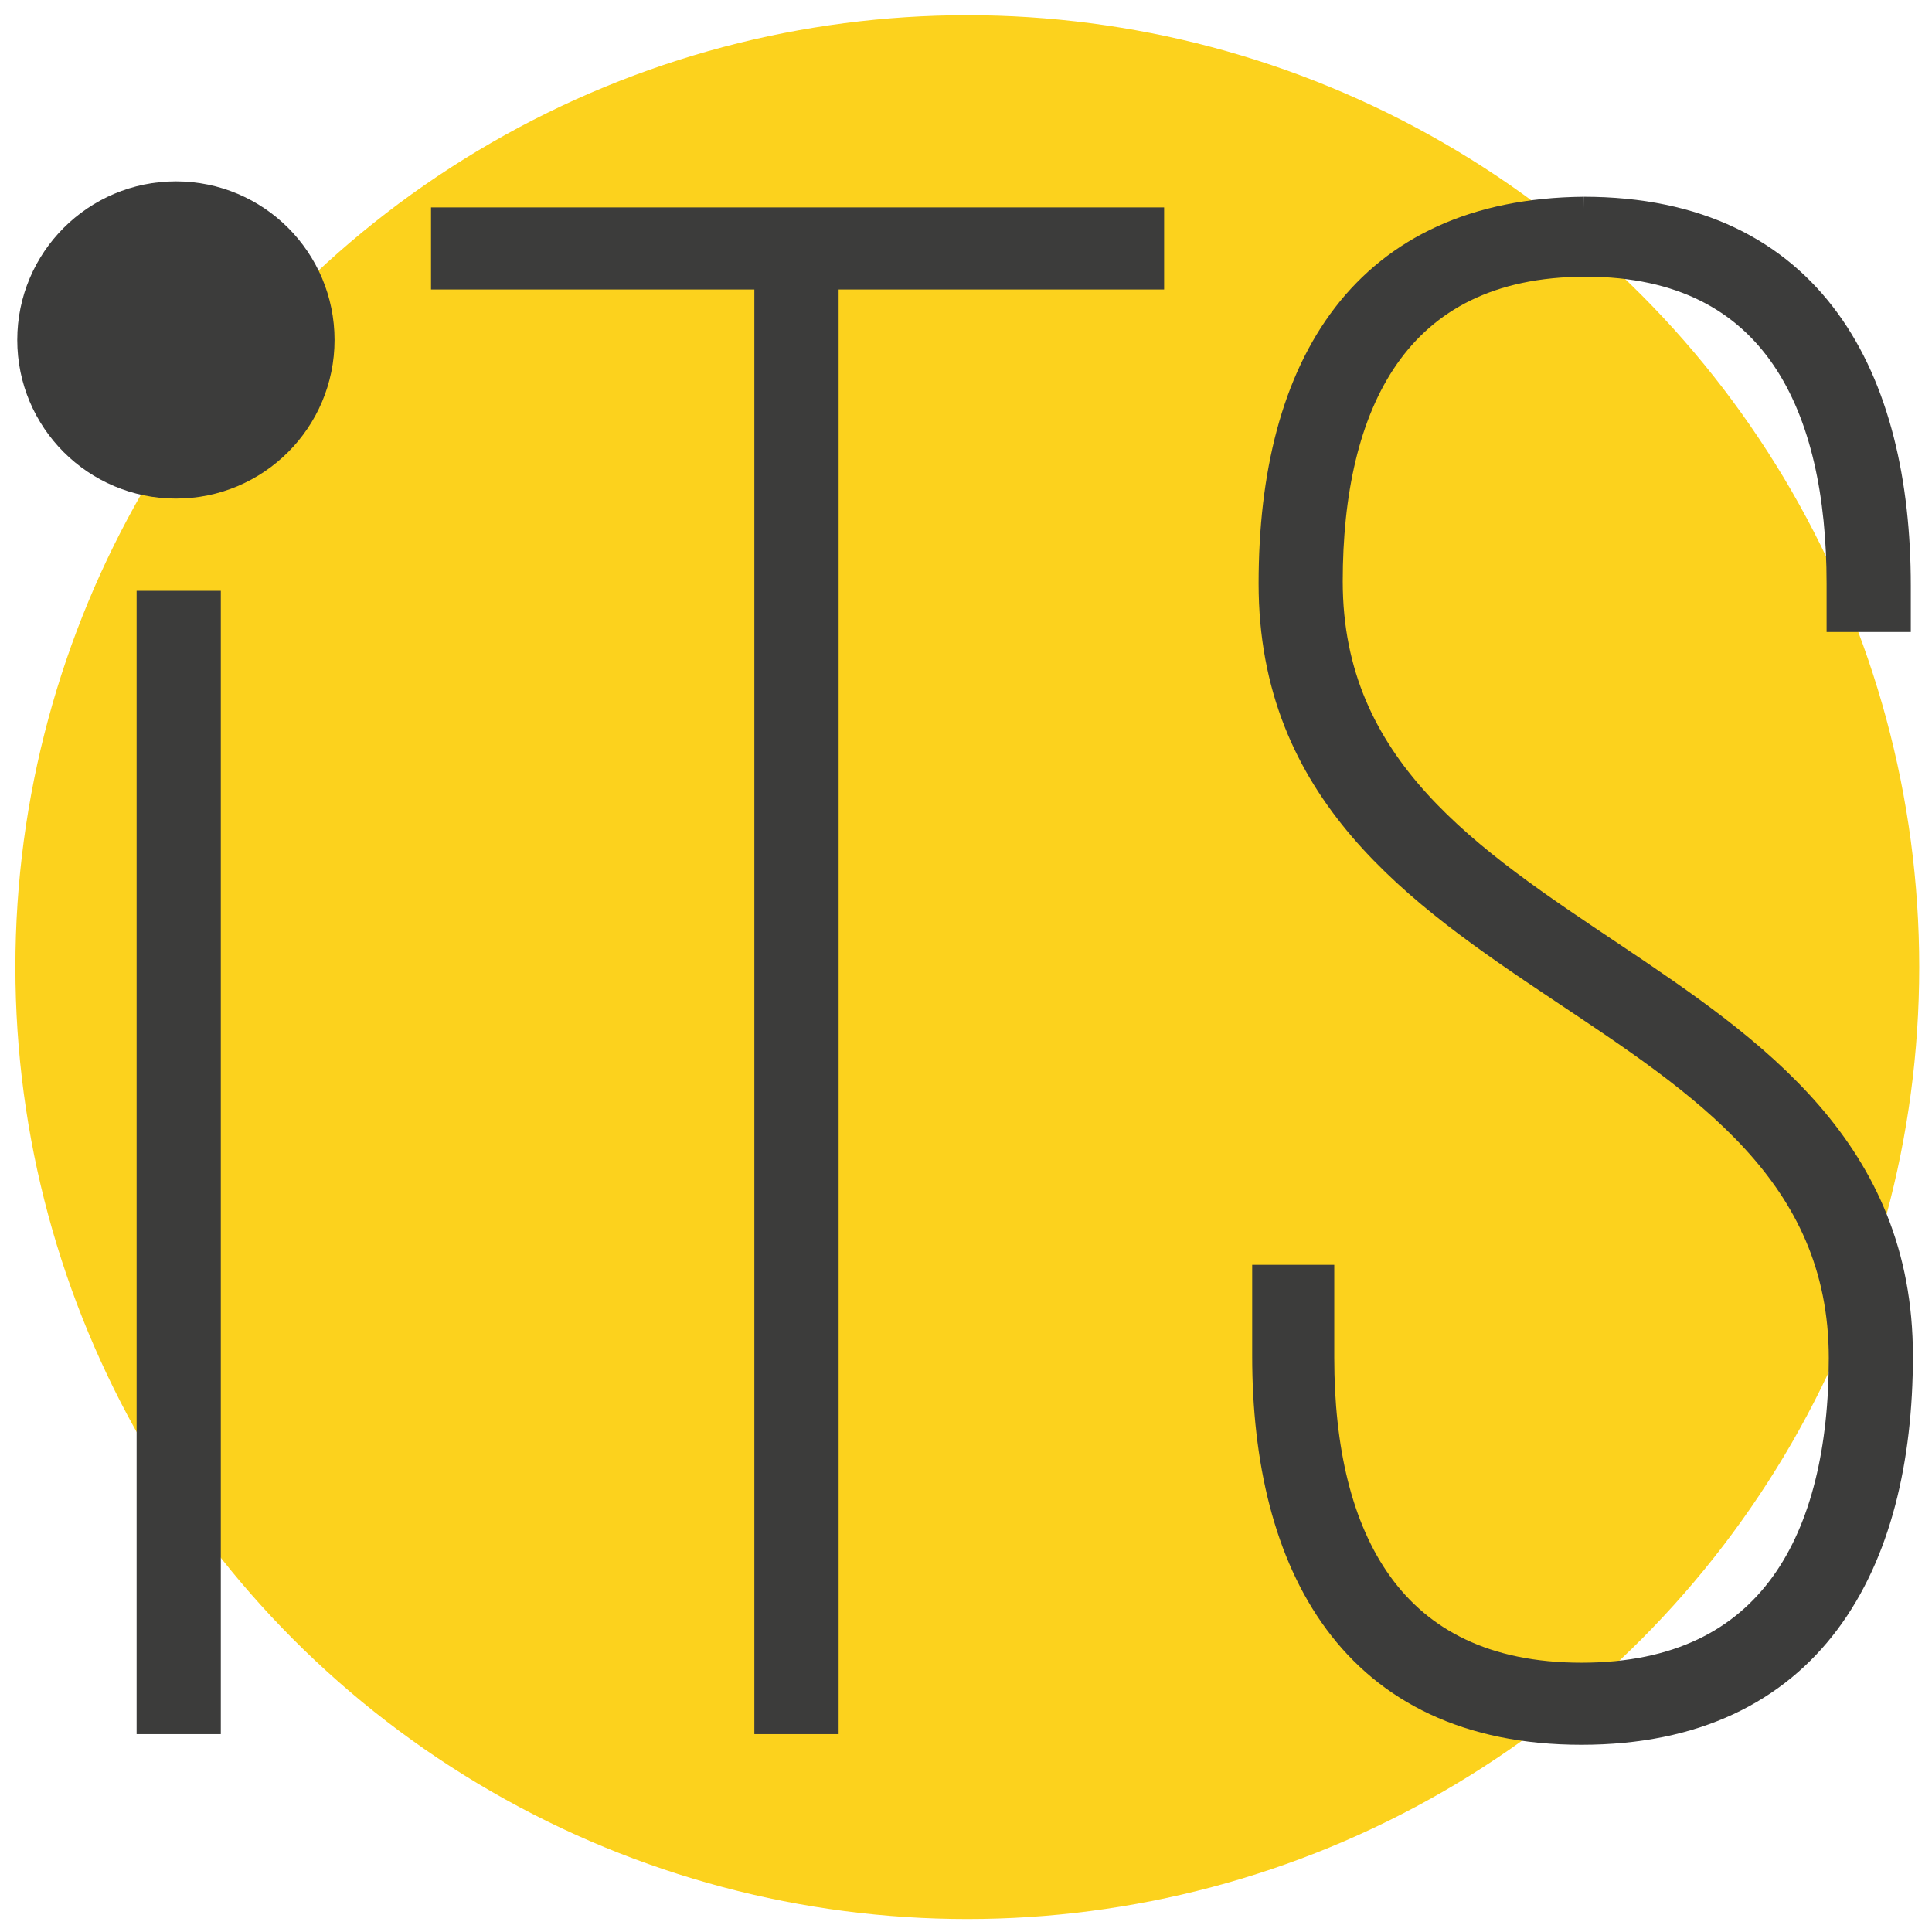
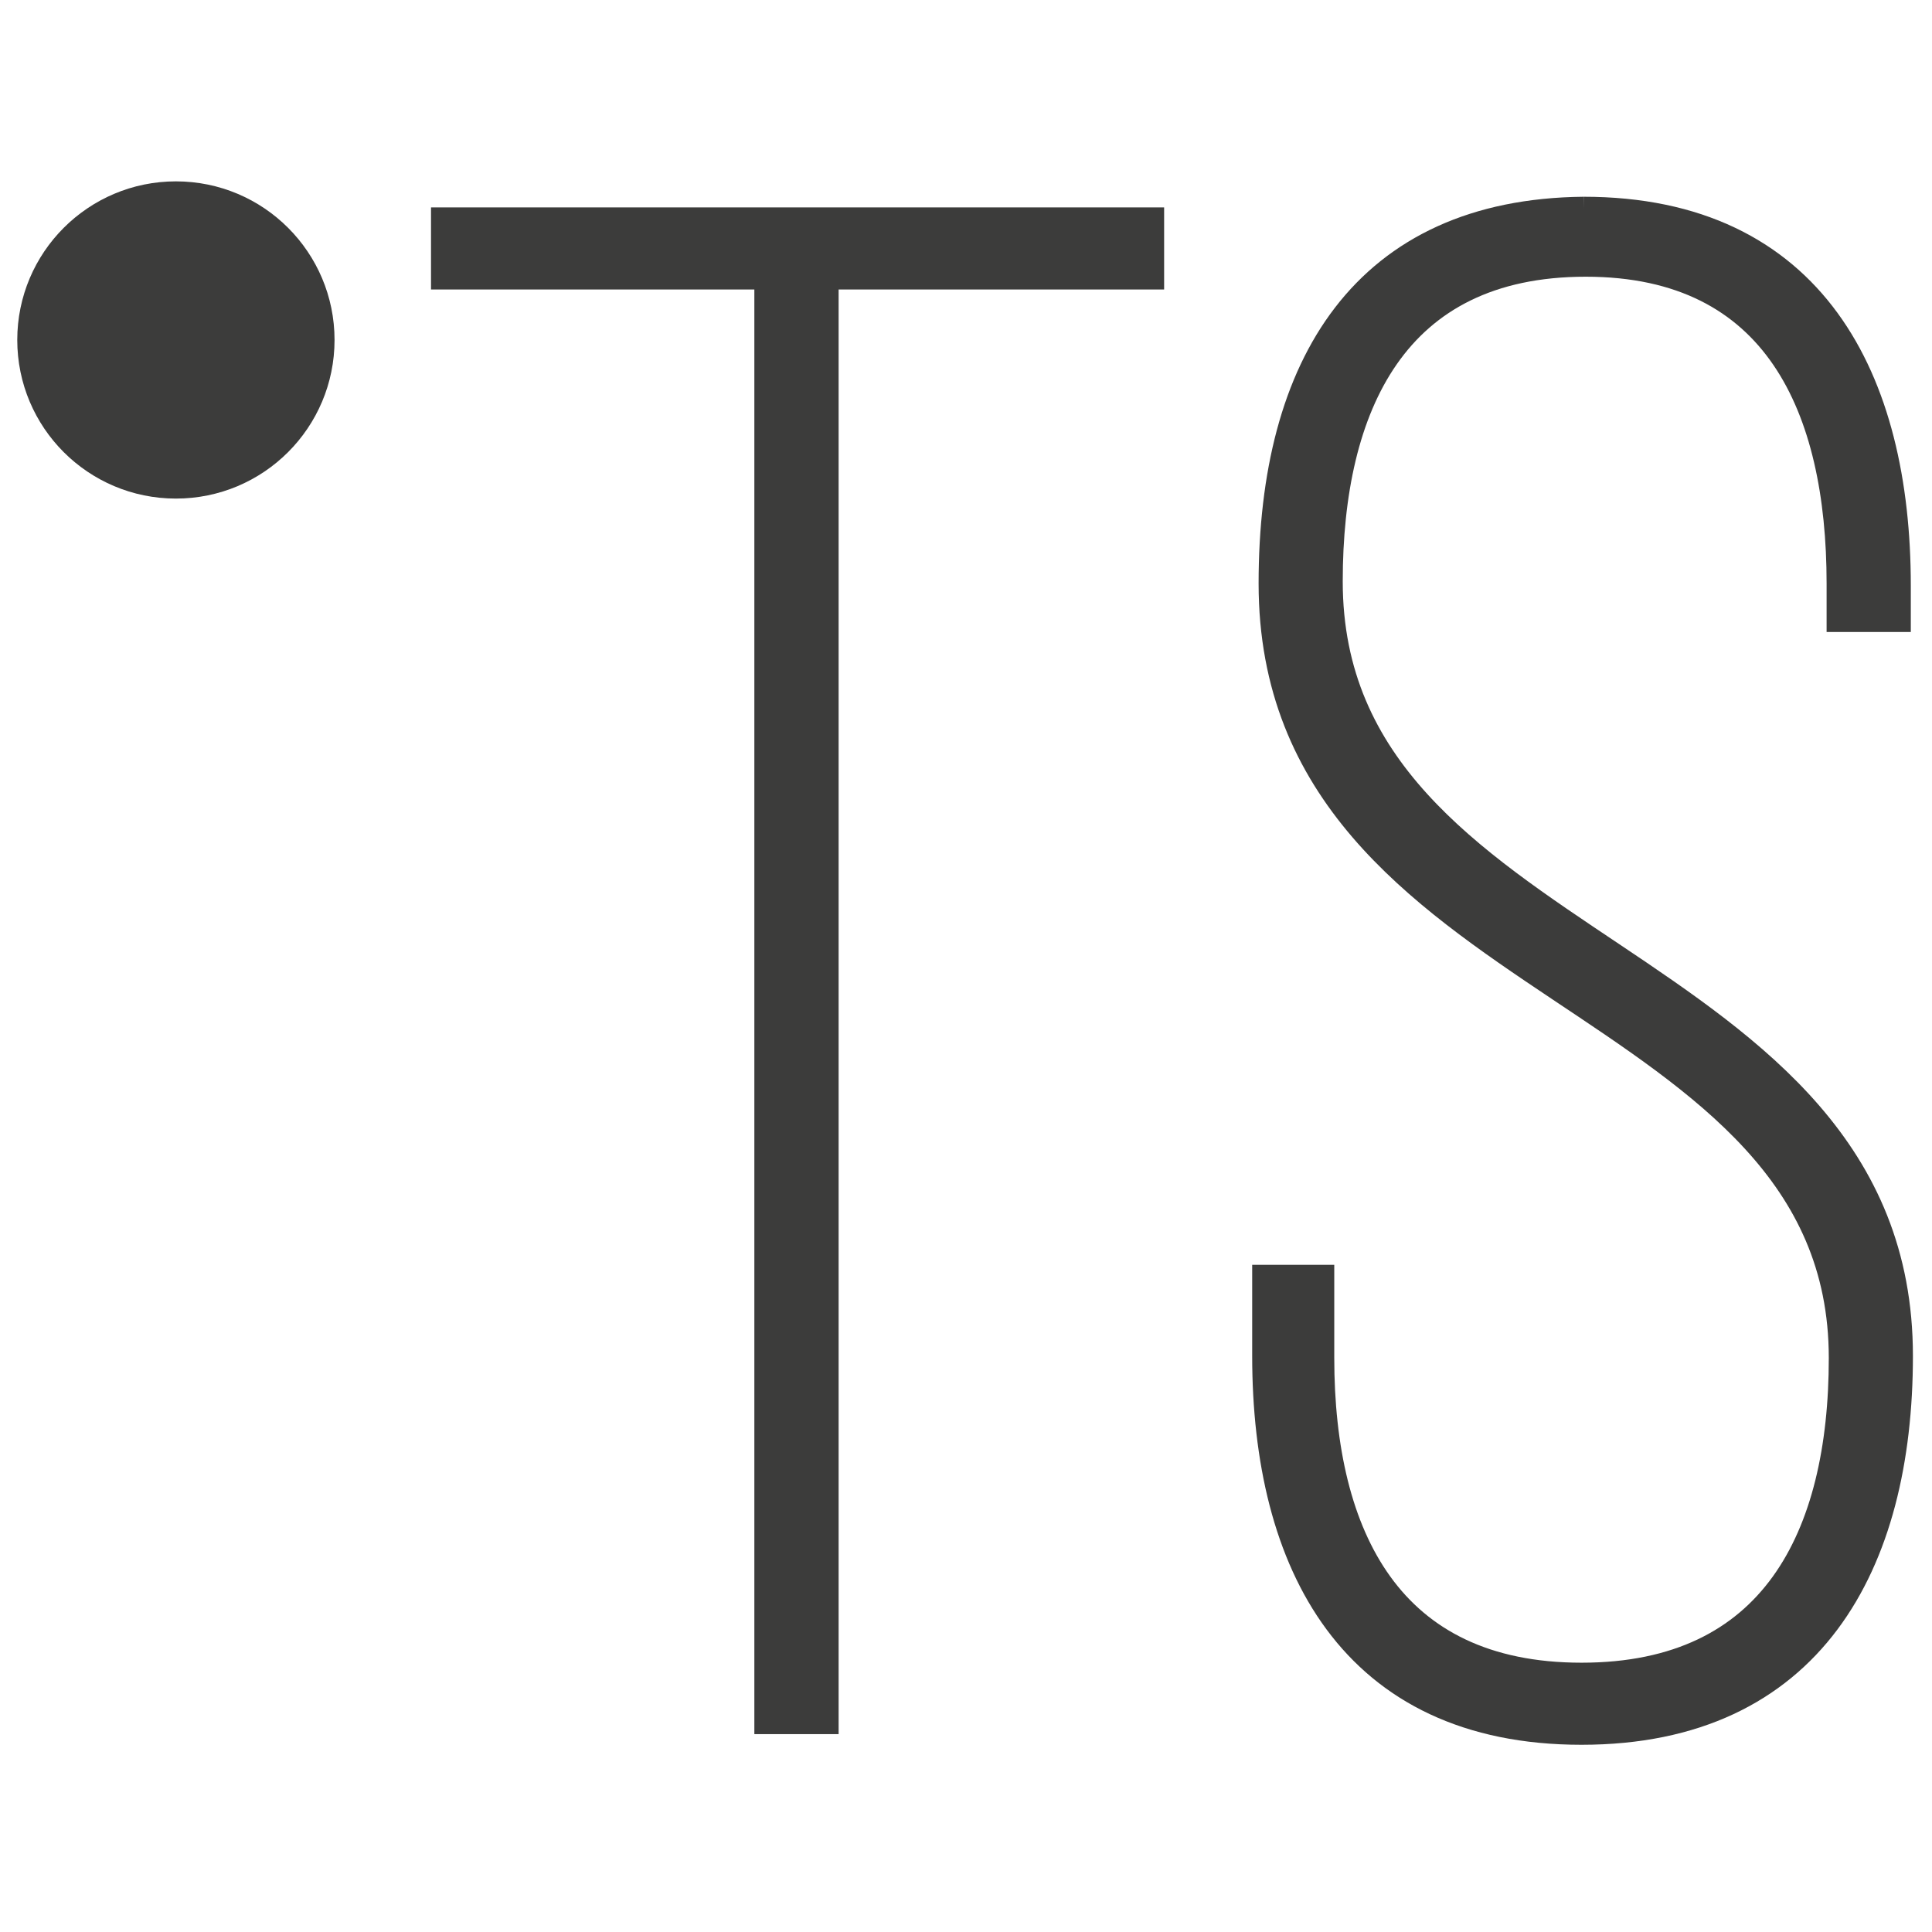
<svg xmlns="http://www.w3.org/2000/svg" id="Ebene_1" viewBox="0 0 310 310">
-   <circle cx="155.21" cy="155.18" r="152.74" fill="#fcd21d" />
  <g>
-     <polygon points="24.92 97.8 24.92 275.25 32.43 275.25 32.43 97.8 24.92 97.8 24.92 97.8" fill="#3c3c3b" stroke="#3c3c3b" stroke-miterlimit="10" stroke-width="6" />
    <polygon points="131.56 275.25 131.56 43.45 183.79 43.45 183.79 36.28 72.16 36.28 72.16 43.45 124.04 43.45 124.04 275.25 131.56 275.25 131.56 275.25" fill="#3c3c3b" stroke="#3c3c3b" stroke-miterlimit="10" stroke-width="6" />
    <path d="M254.11,34.57c-34.48.34-49.16,24.24-49.16,59.06,0,65.89,91.49,63.84,91.49,124.27,0,29.02-11.26,51.89-42.67,51.89s-42.68-22.88-42.68-51.89v-11.95h-7.17v11.61c0,33.12,13.66,59.4,49.84,59.4s50.18-26.29,50.18-59.4c0-64.86-91.49-63.16-91.49-124.27,0-28.33,10.58-51.89,41.99-51.89s41.65,23.9,41.65,52.23v4.78h7.51v-4.44c0-32.77-13.32-59.4-49.5-59.4h0Z" fill="#3c3c3b" stroke="#3c3c3b" stroke-miterlimit="10" stroke-width="6" />
    <path d="M28.23,77c12.4,0,22.45-10.05,22.45-22.45s-10.05-22.45-22.45-22.45S5.77,42.15,5.77,54.55s10.05,22.45,22.45,22.45h0Z" fill="#3c3c3b" stroke="#3c3c3b" stroke-miterlimit="10" stroke-width="6" />
  </g>
</svg>